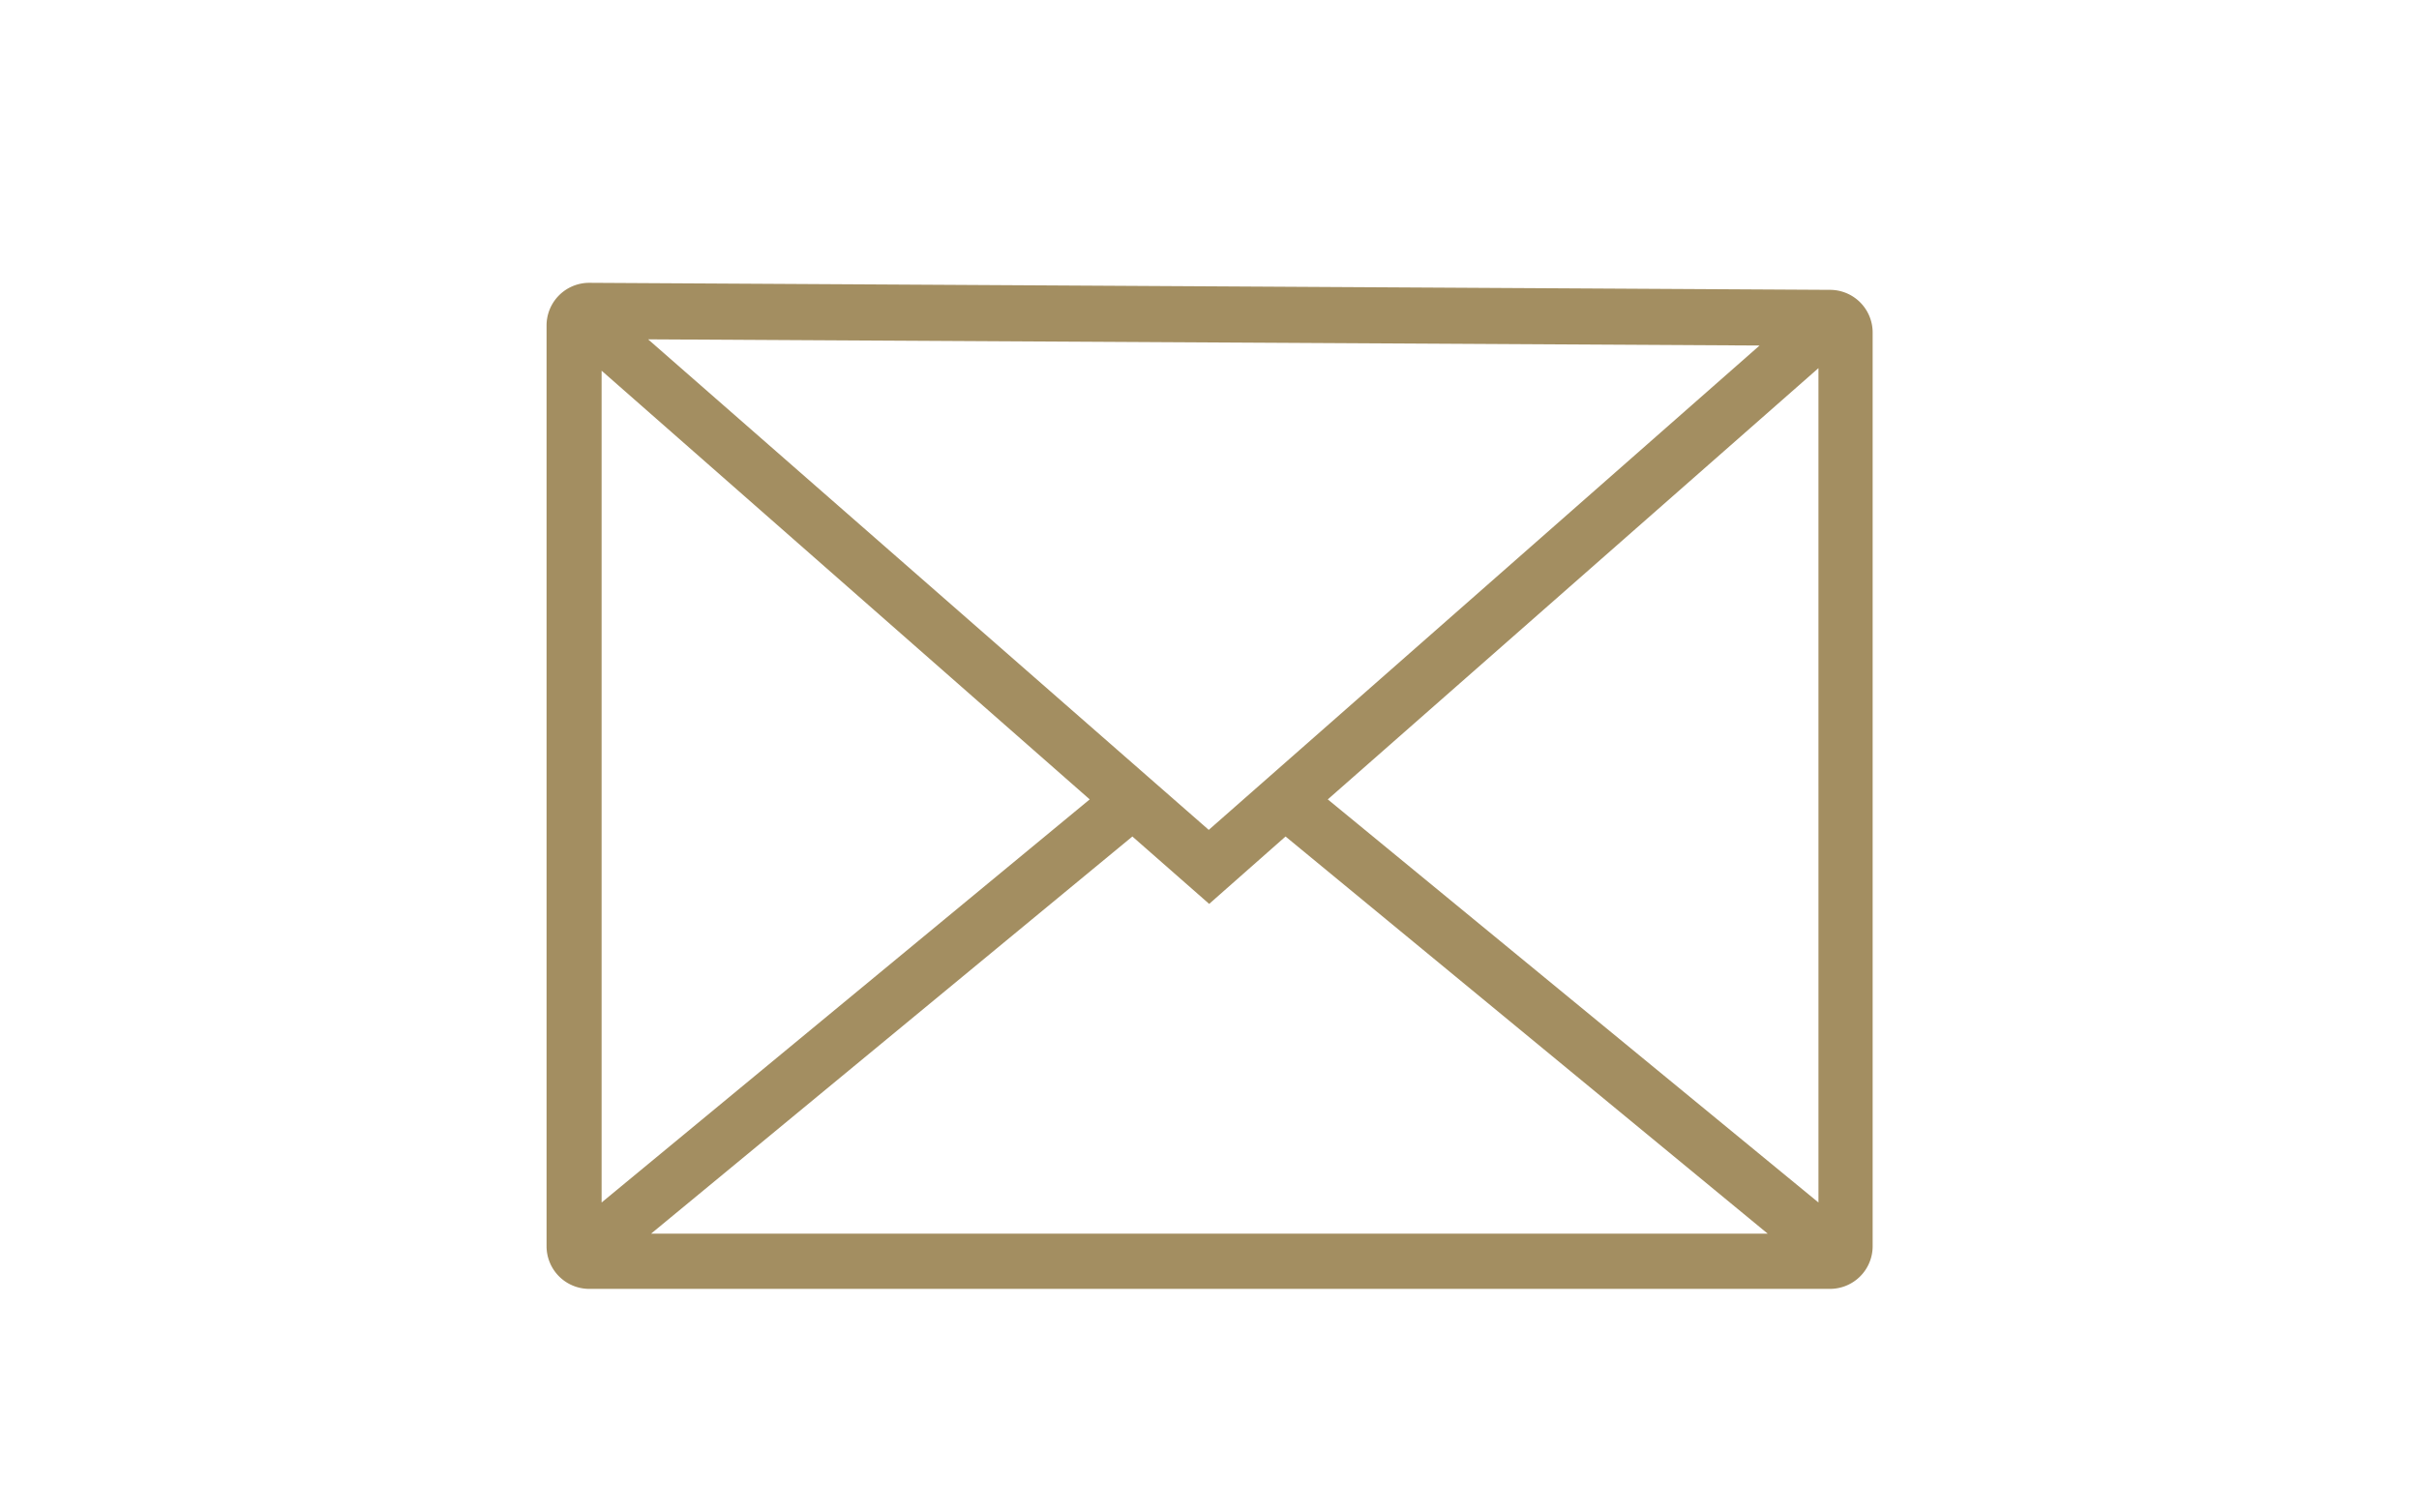
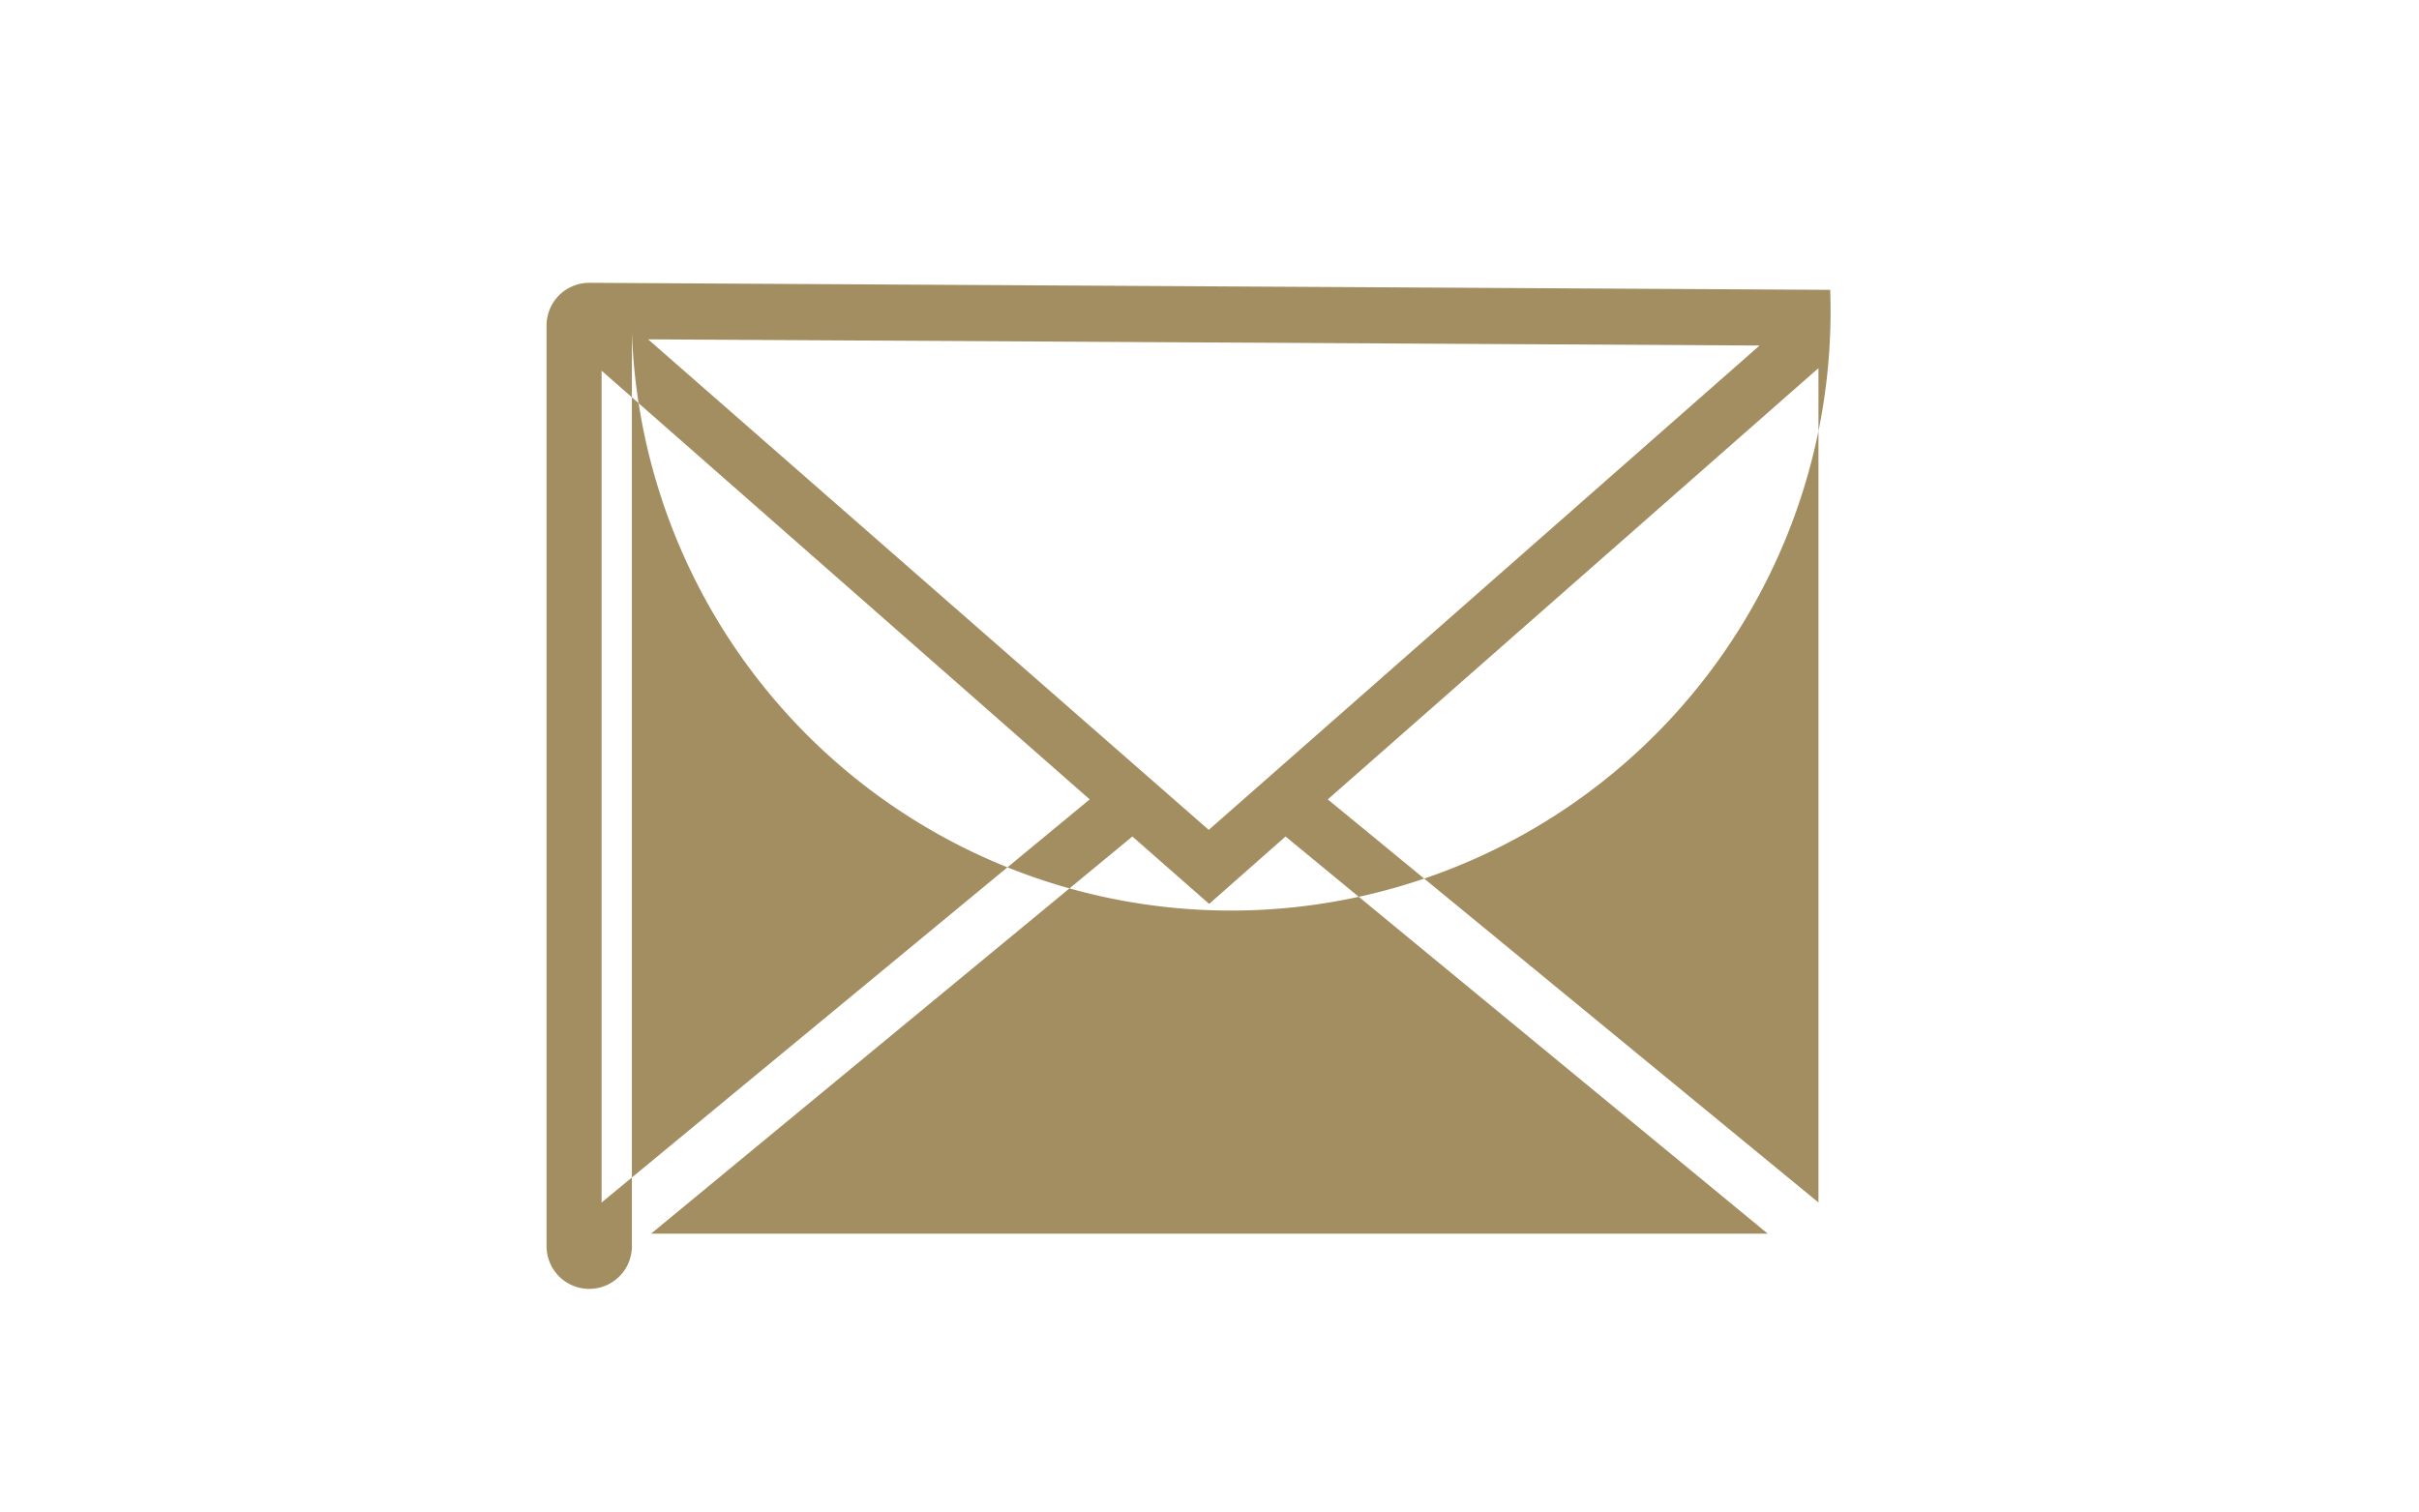
<svg xmlns="http://www.w3.org/2000/svg" id="Ebene_2" data-name="Ebene 2" viewBox="0 0 113.39 70.87">
  <defs>
    <style>.cls-1{fill:#a38e61;}</style>
  </defs>
  <title>LearningCulture_Name_icon</title>
-   <path class="cls-1" d="M85.79,13.59l-58.17-.33h0a2,2,0,0,0-2,2V58.43a2,2,0,0,0,2,2H85.78a2,2,0,0,0,2-2V15.59A2,2,0,0,0,85.79,13.59ZM56.66,38.91l-26.28-23,52.1.29Zm-5.58-1.43L28.2,56.38v-39Zm2,1.74,3.6,3.16,3.58-3.16L82.86,57.84H30.52Zm9.16-1.74,23-20.22V56.38Z" />
+   <path class="cls-1" d="M85.79,13.59l-58.17-.33h0a2,2,0,0,0-2,2V58.43a2,2,0,0,0,2,2a2,2,0,0,0,2-2V15.59A2,2,0,0,0,85.79,13.59ZM56.66,38.91l-26.28-23,52.1.29Zm-5.58-1.43L28.2,56.38v-39Zm2,1.74,3.6,3.16,3.58-3.16L82.86,57.84H30.52Zm9.16-1.74,23-20.22V56.38Z" />
</svg>